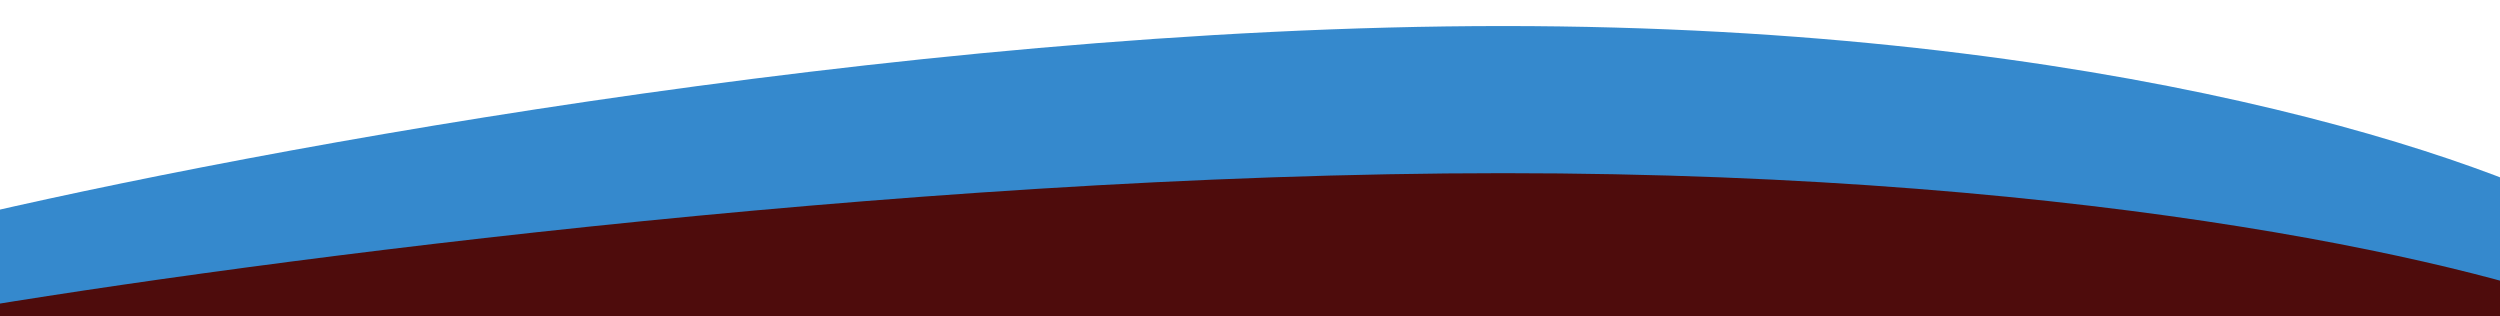
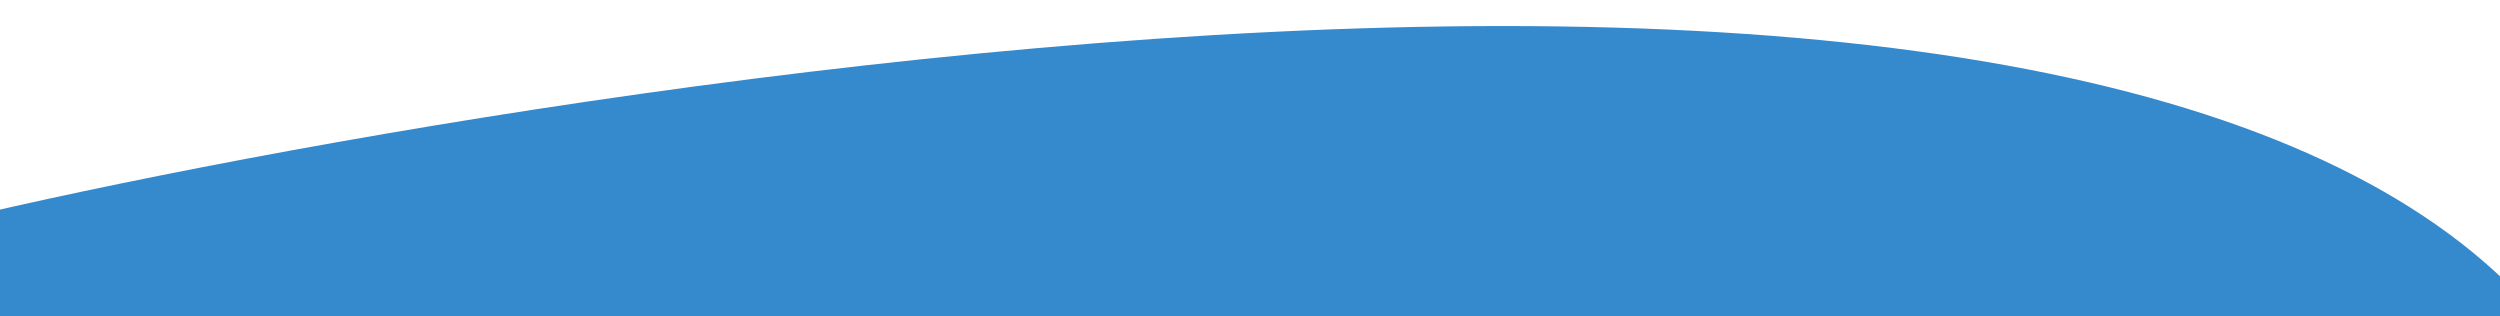
<svg xmlns="http://www.w3.org/2000/svg" width="1920" height="243" viewBox="0 0 1920 243" fill="none">
  <g clip-path="url(#clip0_56_115)">
-     <path d="M1154.5 20C687.3 20 152.833 122.765 -56 174.148V329H2003V174.148C1914.83 122.765 1621.7 20 1154.5 20Z" fill="#3589CD" />
-     <path d="M1154.5 133C687.3 133 152.833 206 -56 242.5V352.5H2003V242.5C1914.83 206 1621.7 133 1154.5 133Z" fill="#4E0C0C" />
+     <path d="M1154.5 20C687.3 20 152.833 122.765 -56 174.148V329H2003C1914.83 122.765 1621.7 20 1154.5 20Z" fill="#3589CD" />
  </g>
  <defs>
    <clipPath id="clip0_56_115">
      <rect width="1920" height="243" fill="white" />
    </clipPath>
  </defs>
</svg>